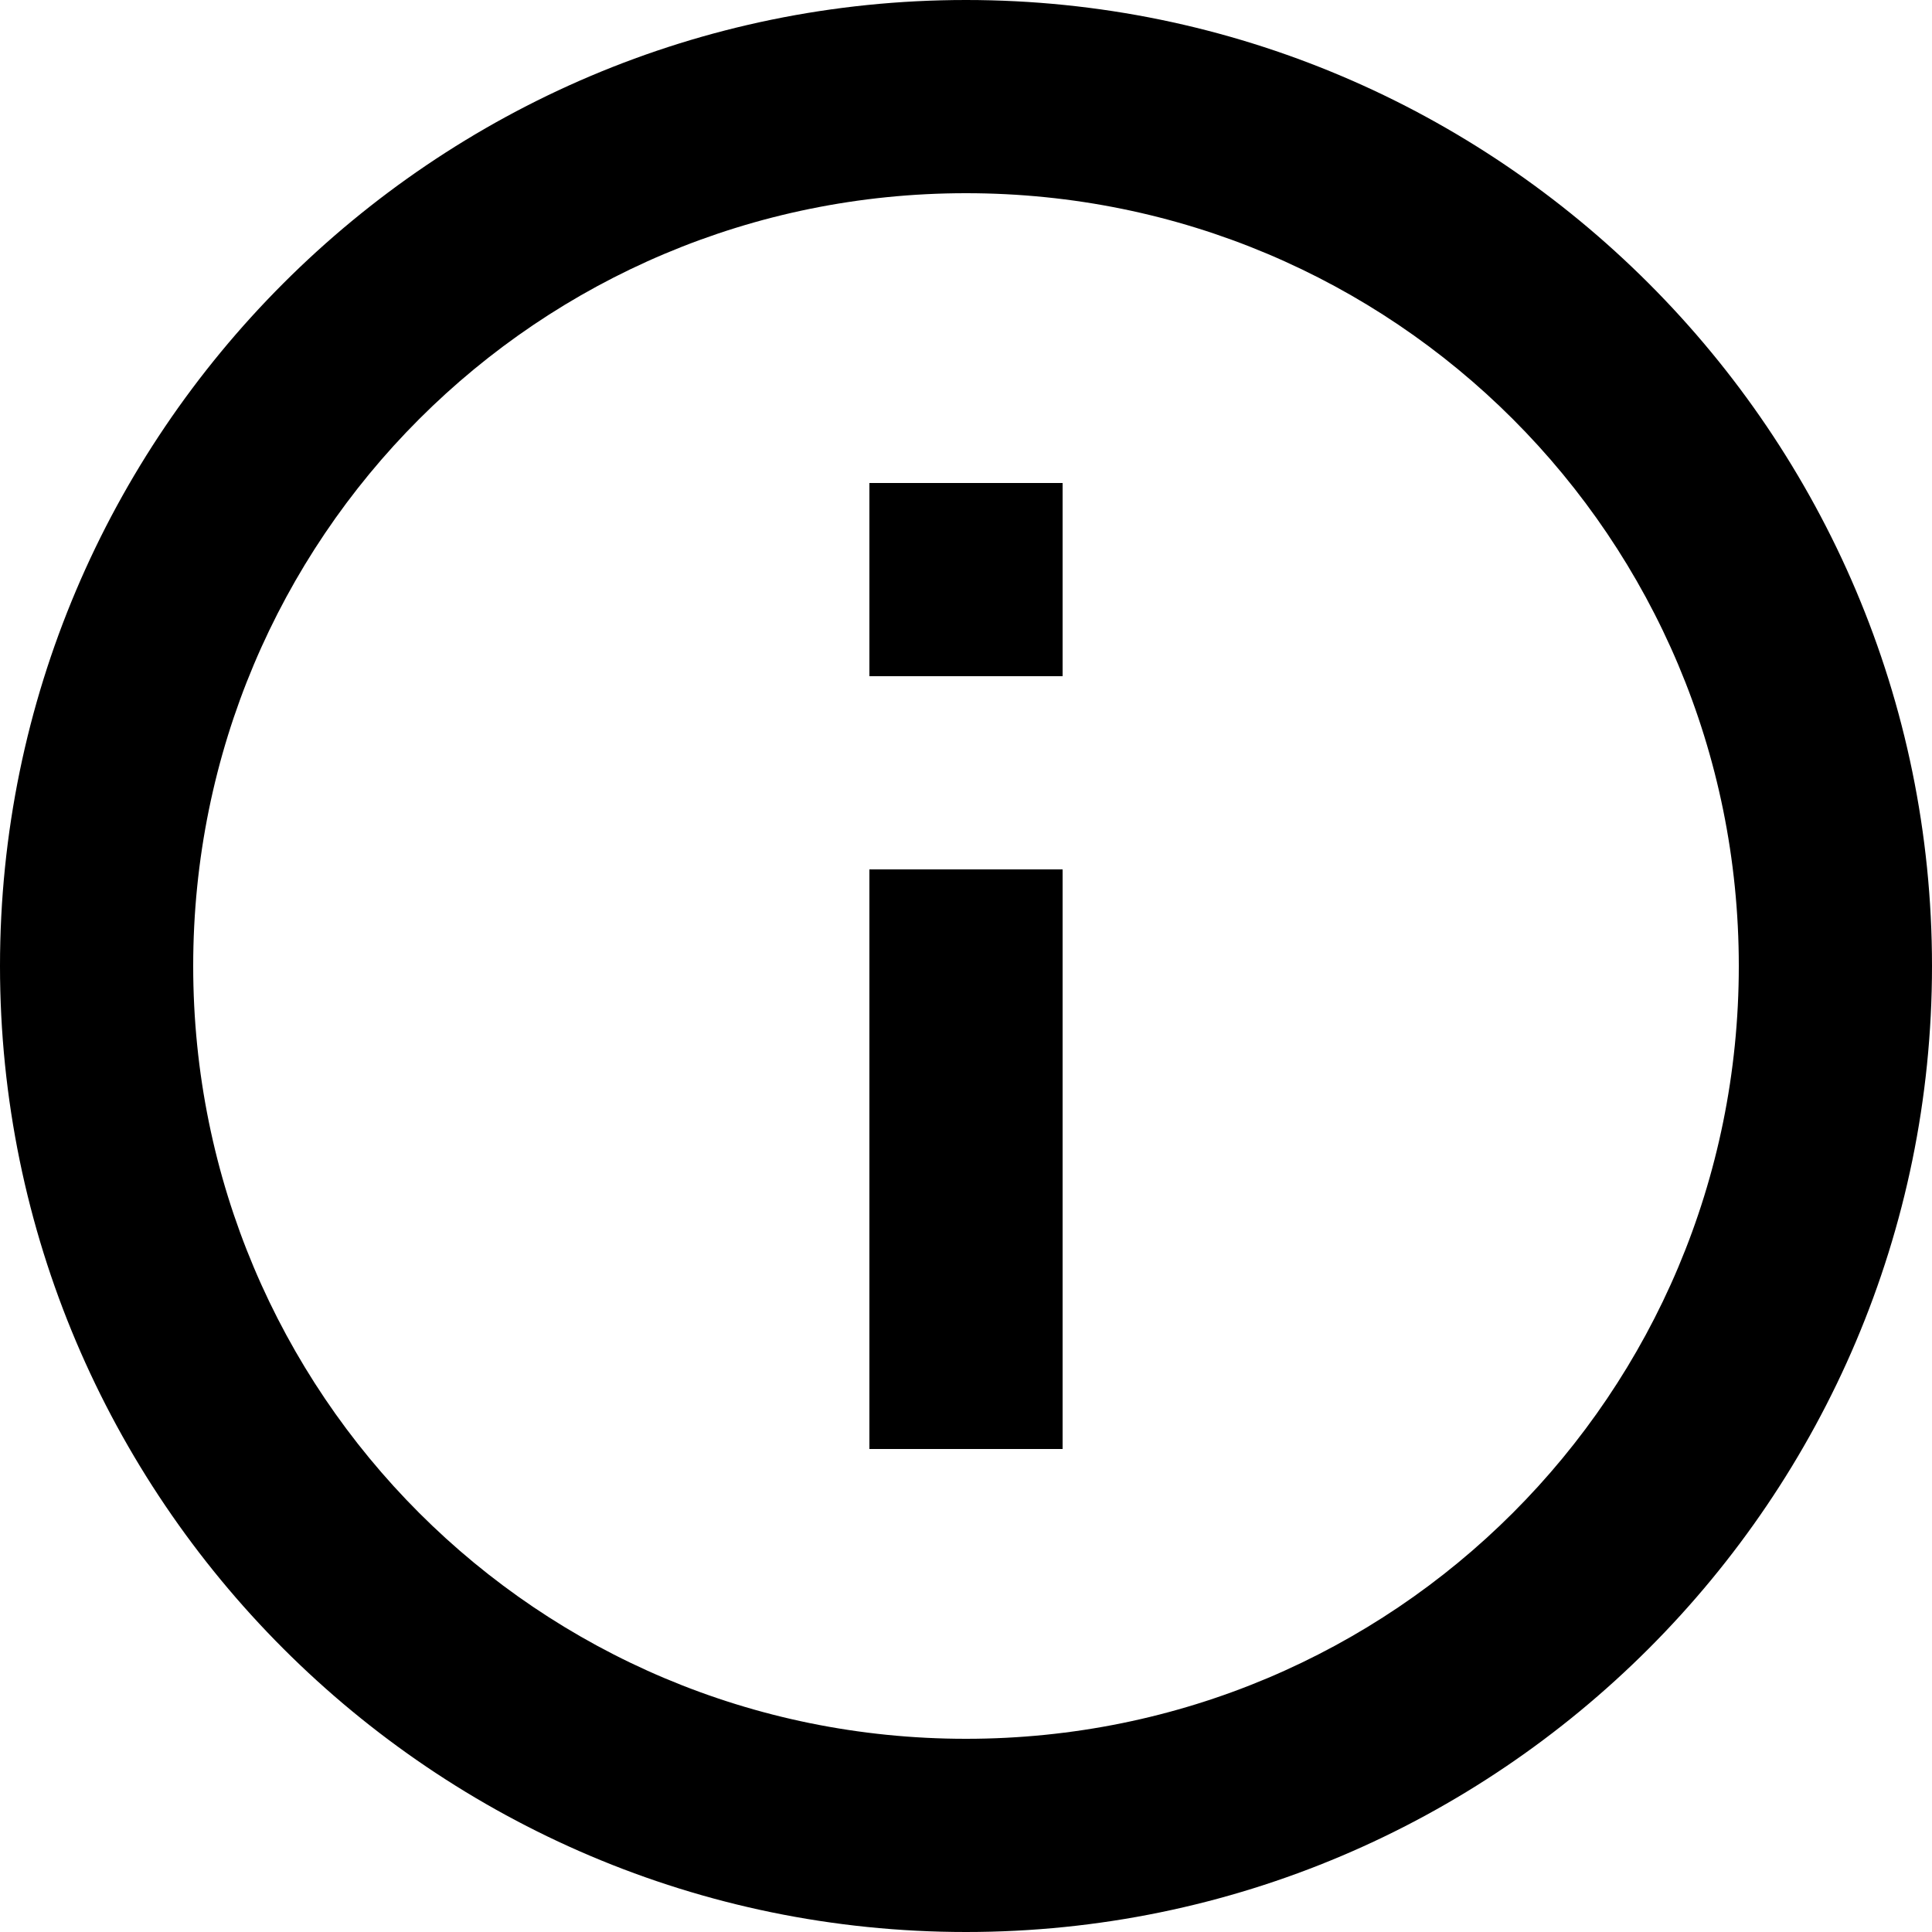
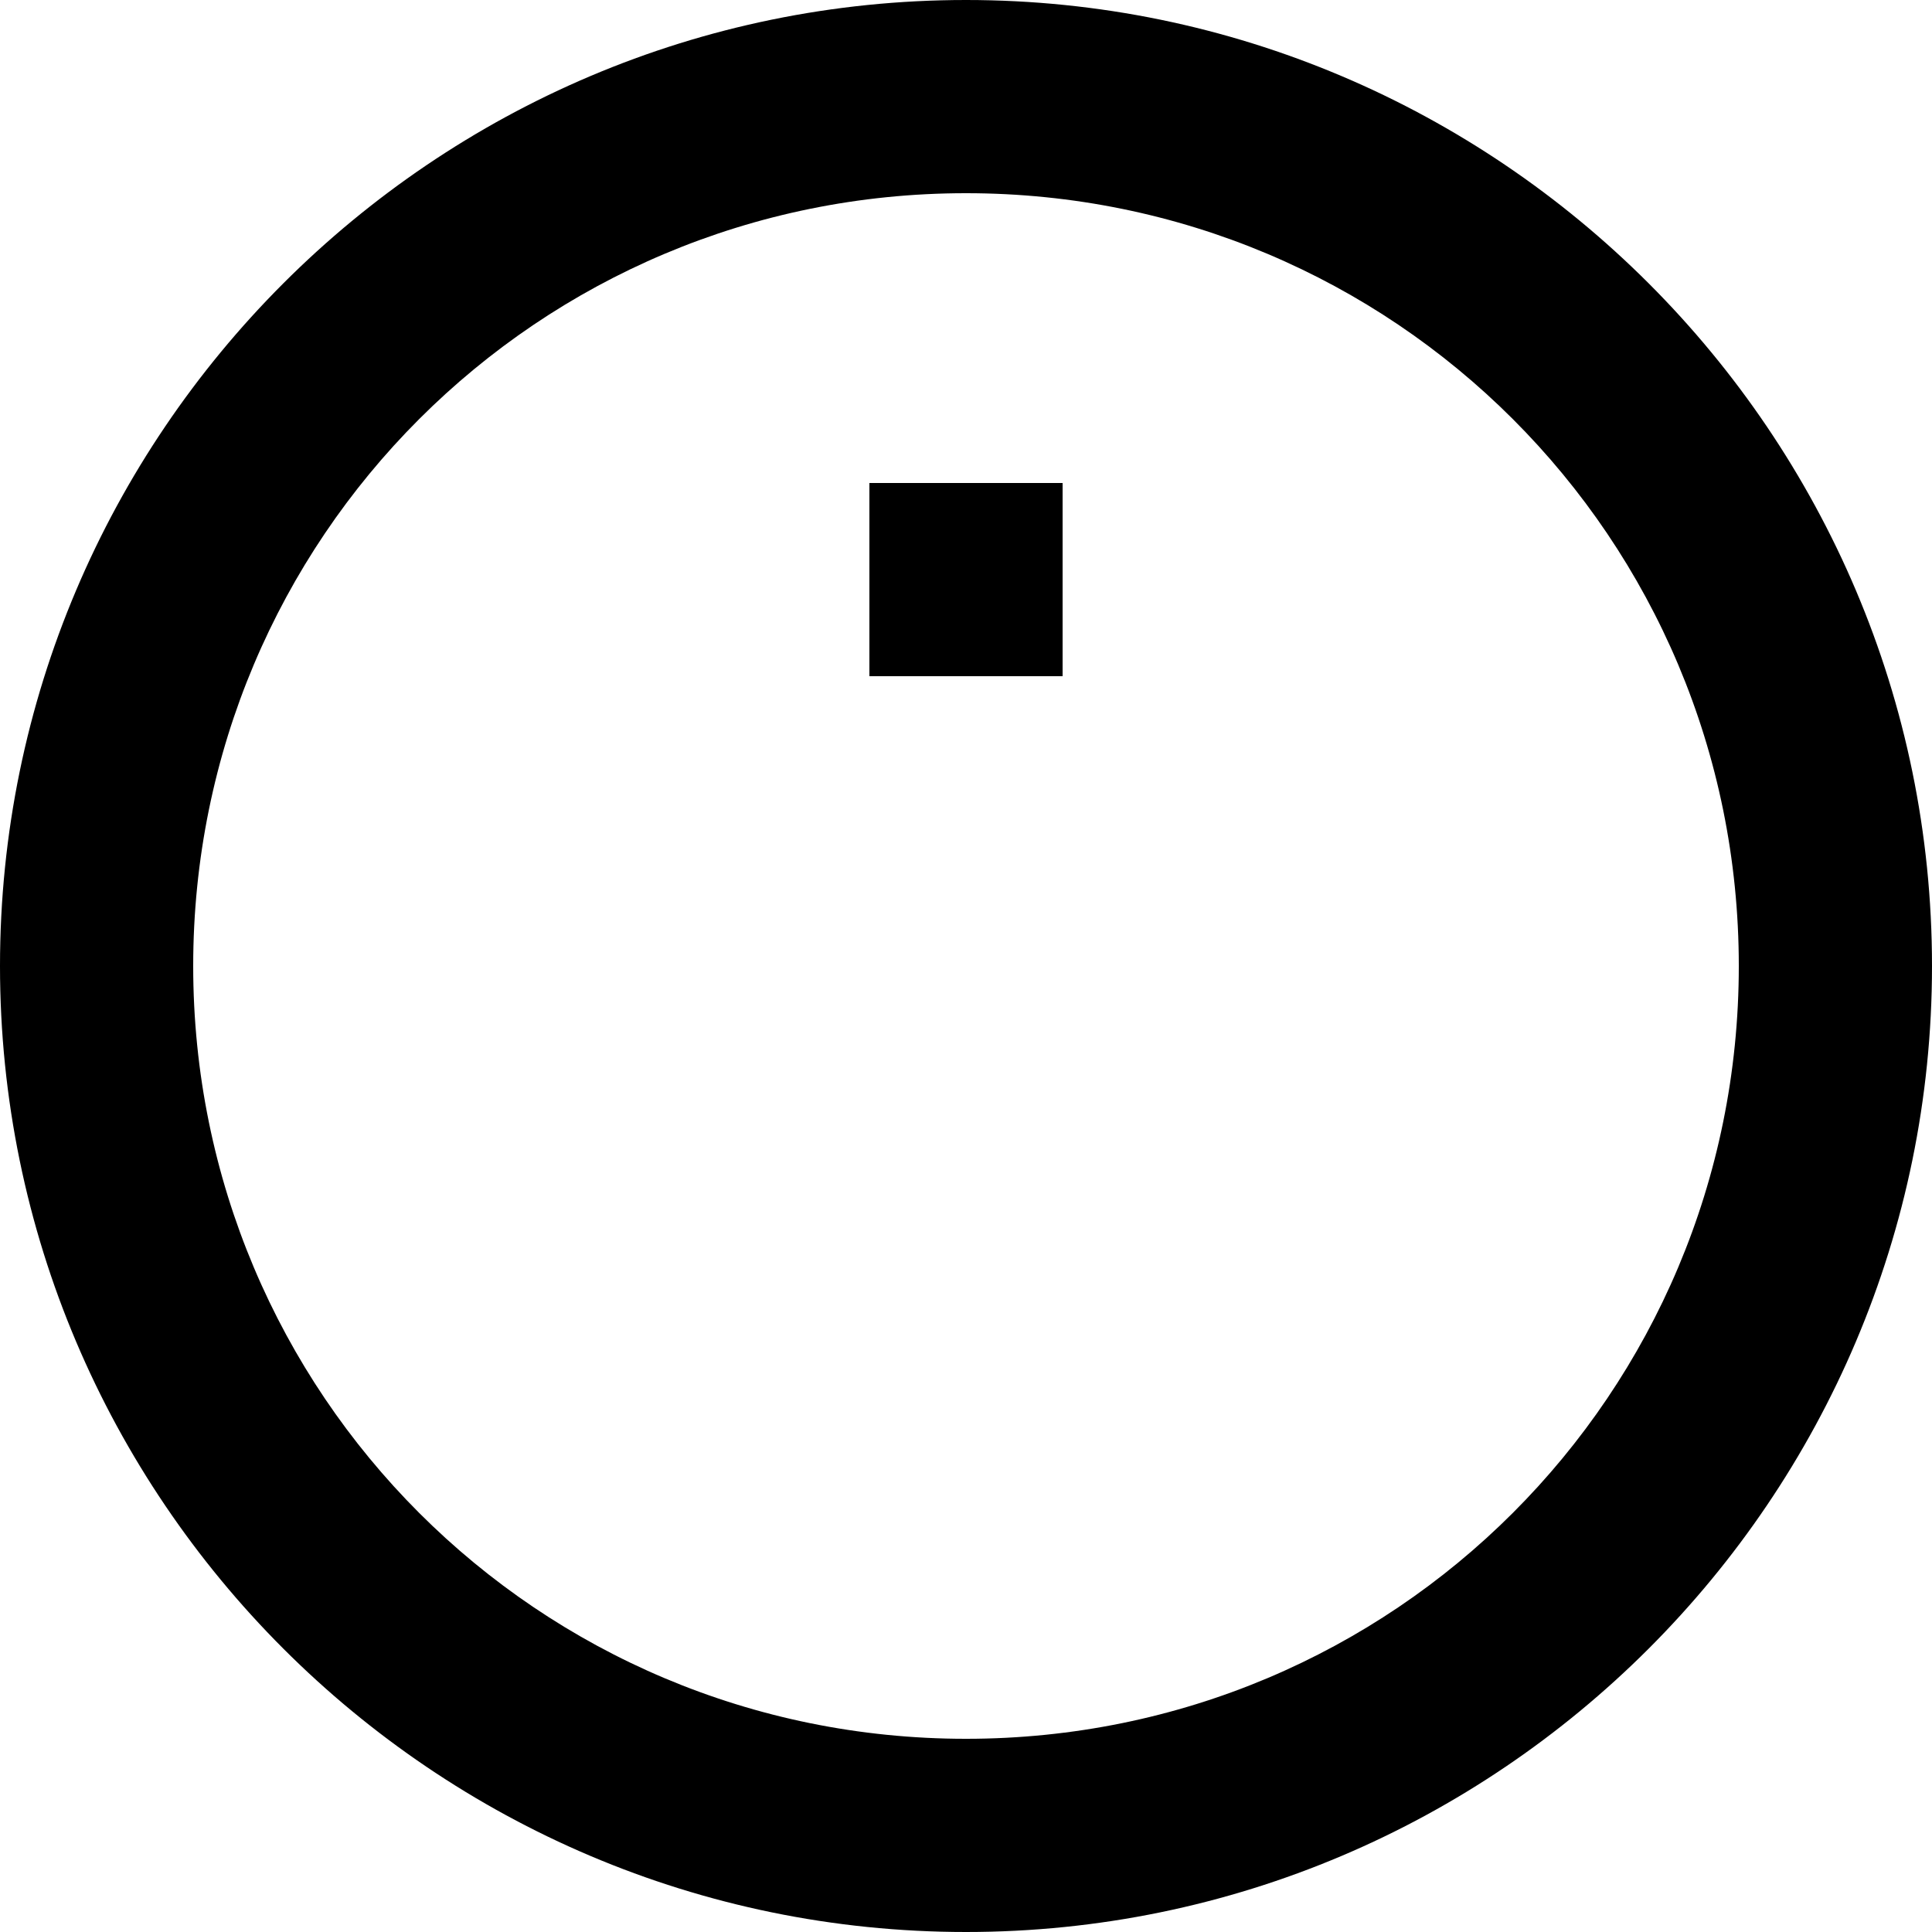
<svg xmlns="http://www.w3.org/2000/svg" width="12" height="12" viewBox="0 0 12 12" fill="none">
-   <path d="M6 0C2.693 0 0 2.693 0 6C0 9.307 2.693 12 6 12C9.307 12 12 9.307 12 6C12 2.693 9.307 0 6 0ZM6 1.2C8.658 1.2 10.8 3.342 10.8 6C10.8 8.658 8.658 10.8 6 10.8C3.342 10.8 1.2 8.658 1.2 6C1.2 3.342 3.342 1.2 6 1.2ZM5.4 3V4.2H6.6V3H5.4ZM5.4 5.4V9H6.6V5.4H5.4Z" fill="black" />
+   <path d="M6 0C2.693 0 0 2.693 0 6C0 9.307 2.693 12 6 12C9.307 12 12 9.307 12 6C12 2.693 9.307 0 6 0ZM6 1.2C8.658 1.2 10.8 3.342 10.8 6C10.8 8.658 8.658 10.8 6 10.8C3.342 10.8 1.2 8.658 1.2 6C1.2 3.342 3.342 1.2 6 1.2ZM5.4 3V4.2H6.6V3H5.4ZM5.4 5.4H6.6V5.4H5.4Z" fill="black" />
</svg>